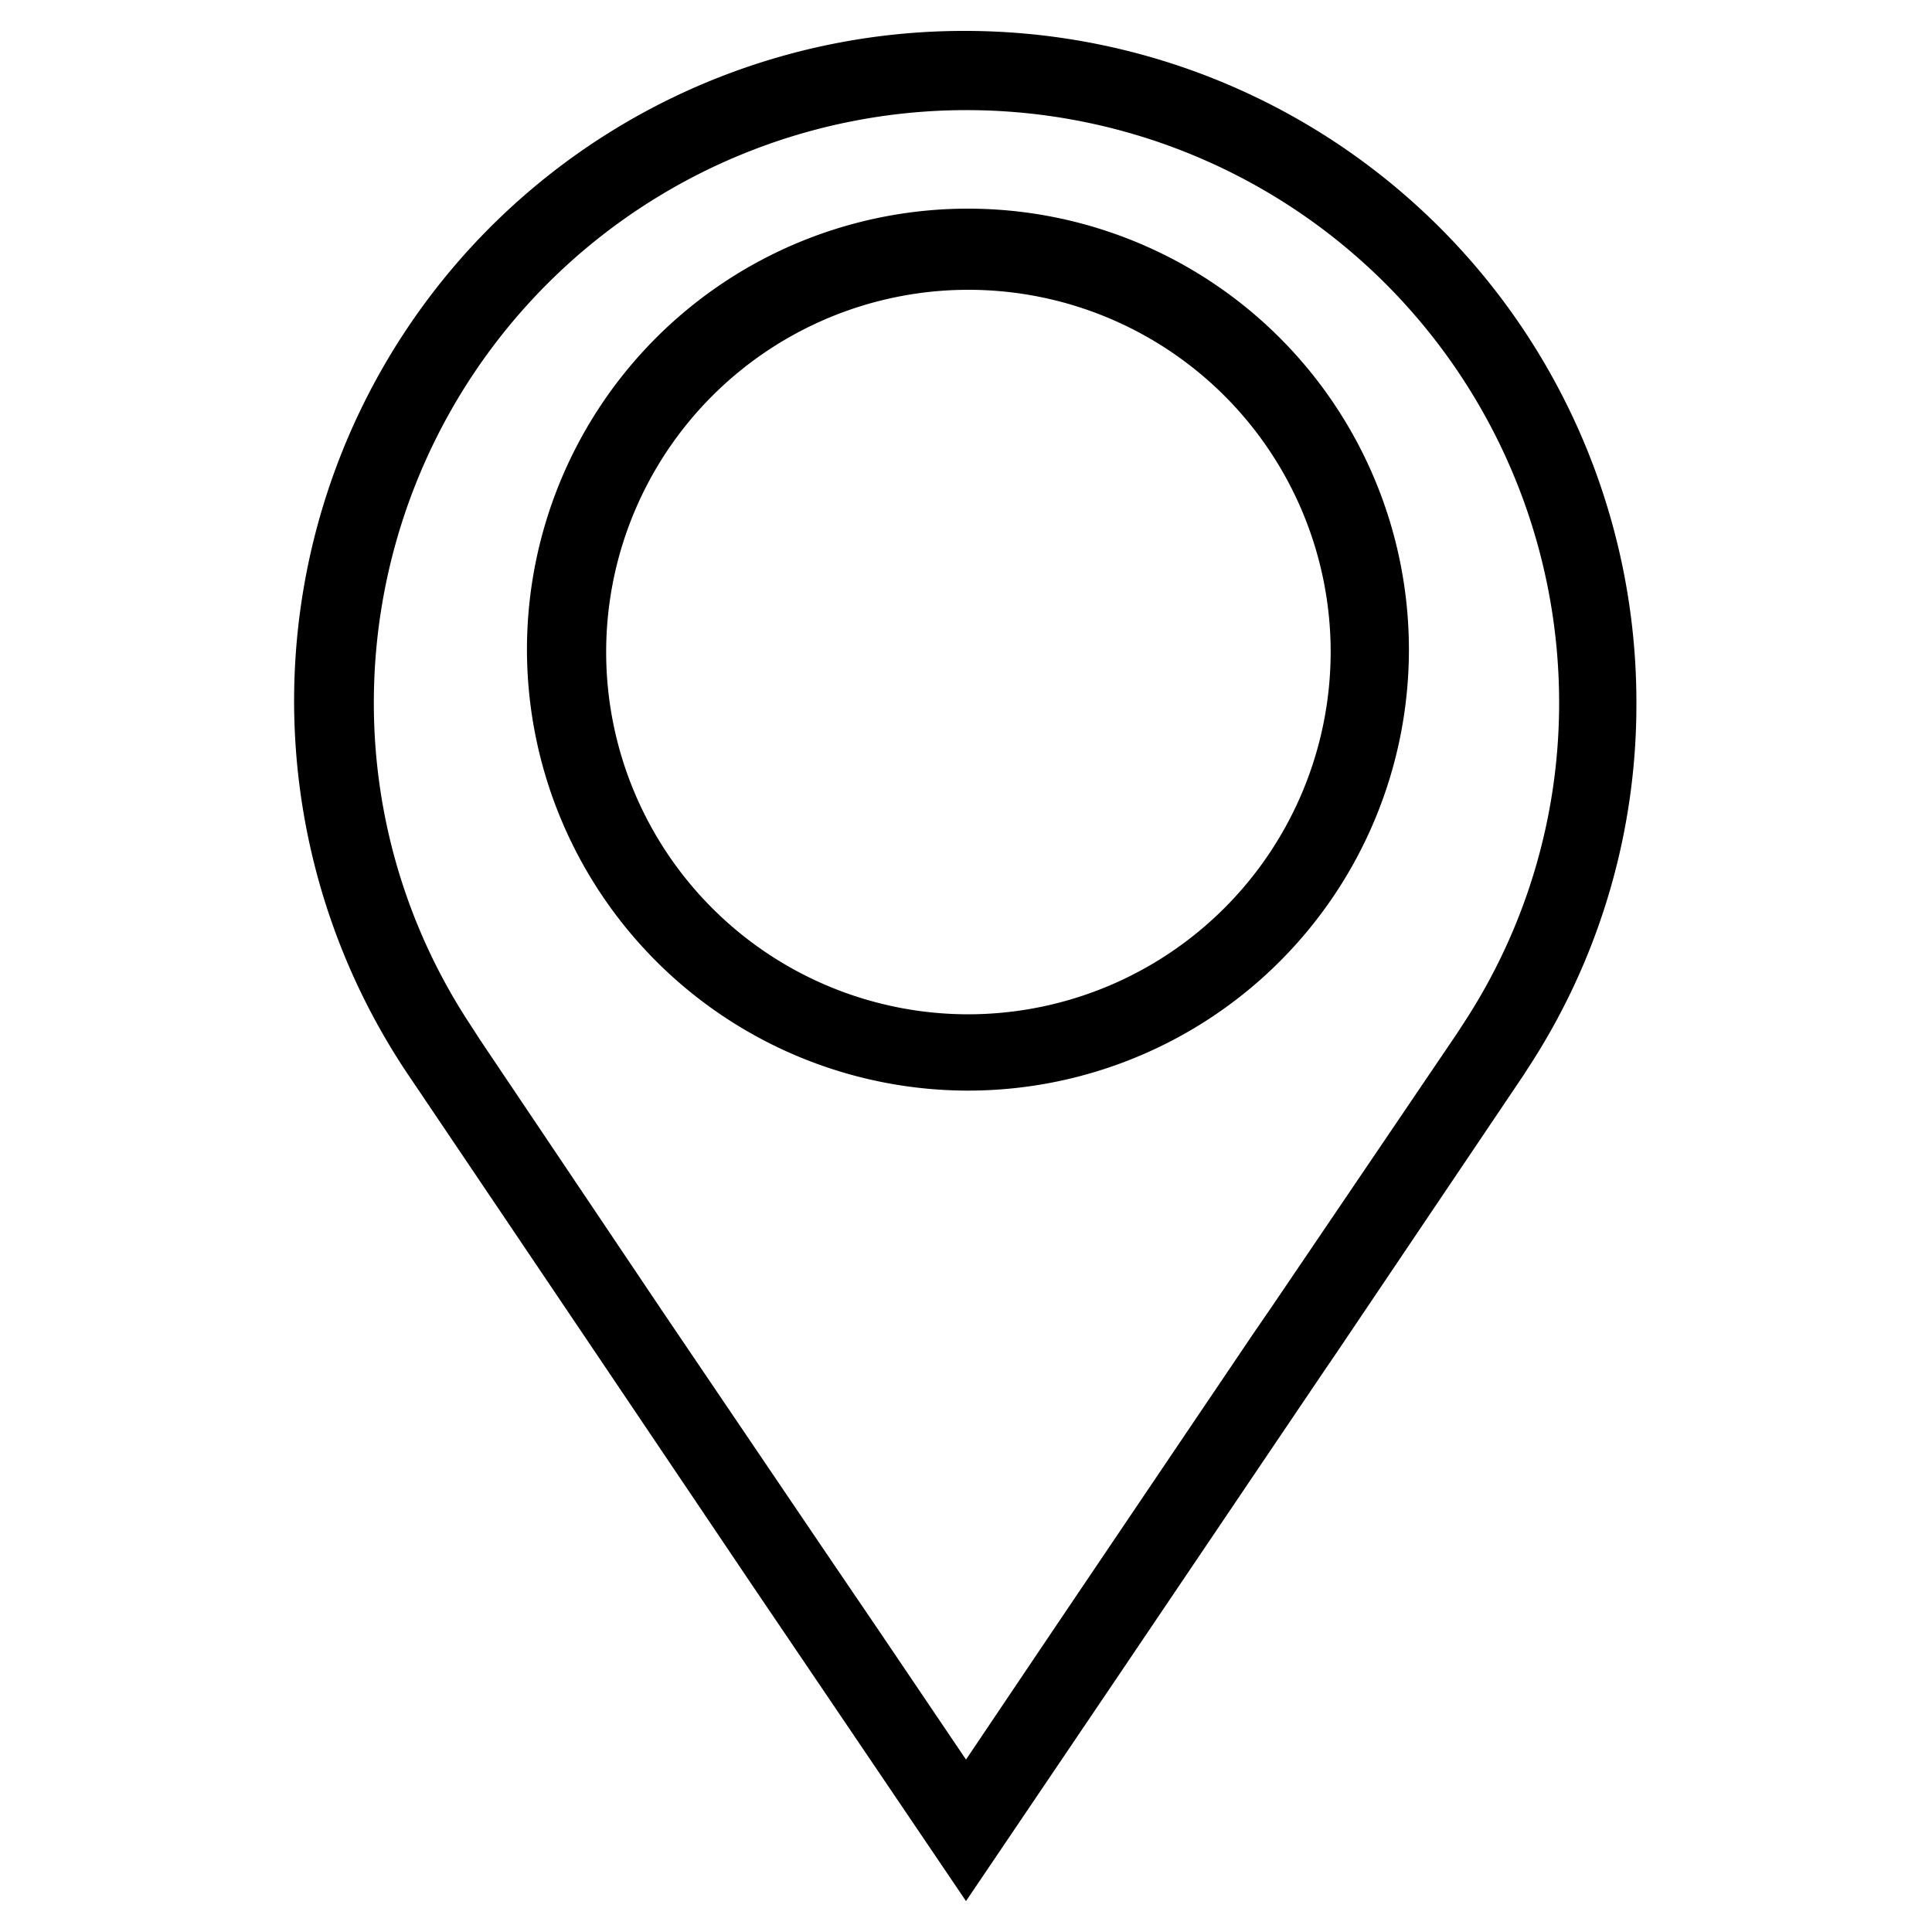
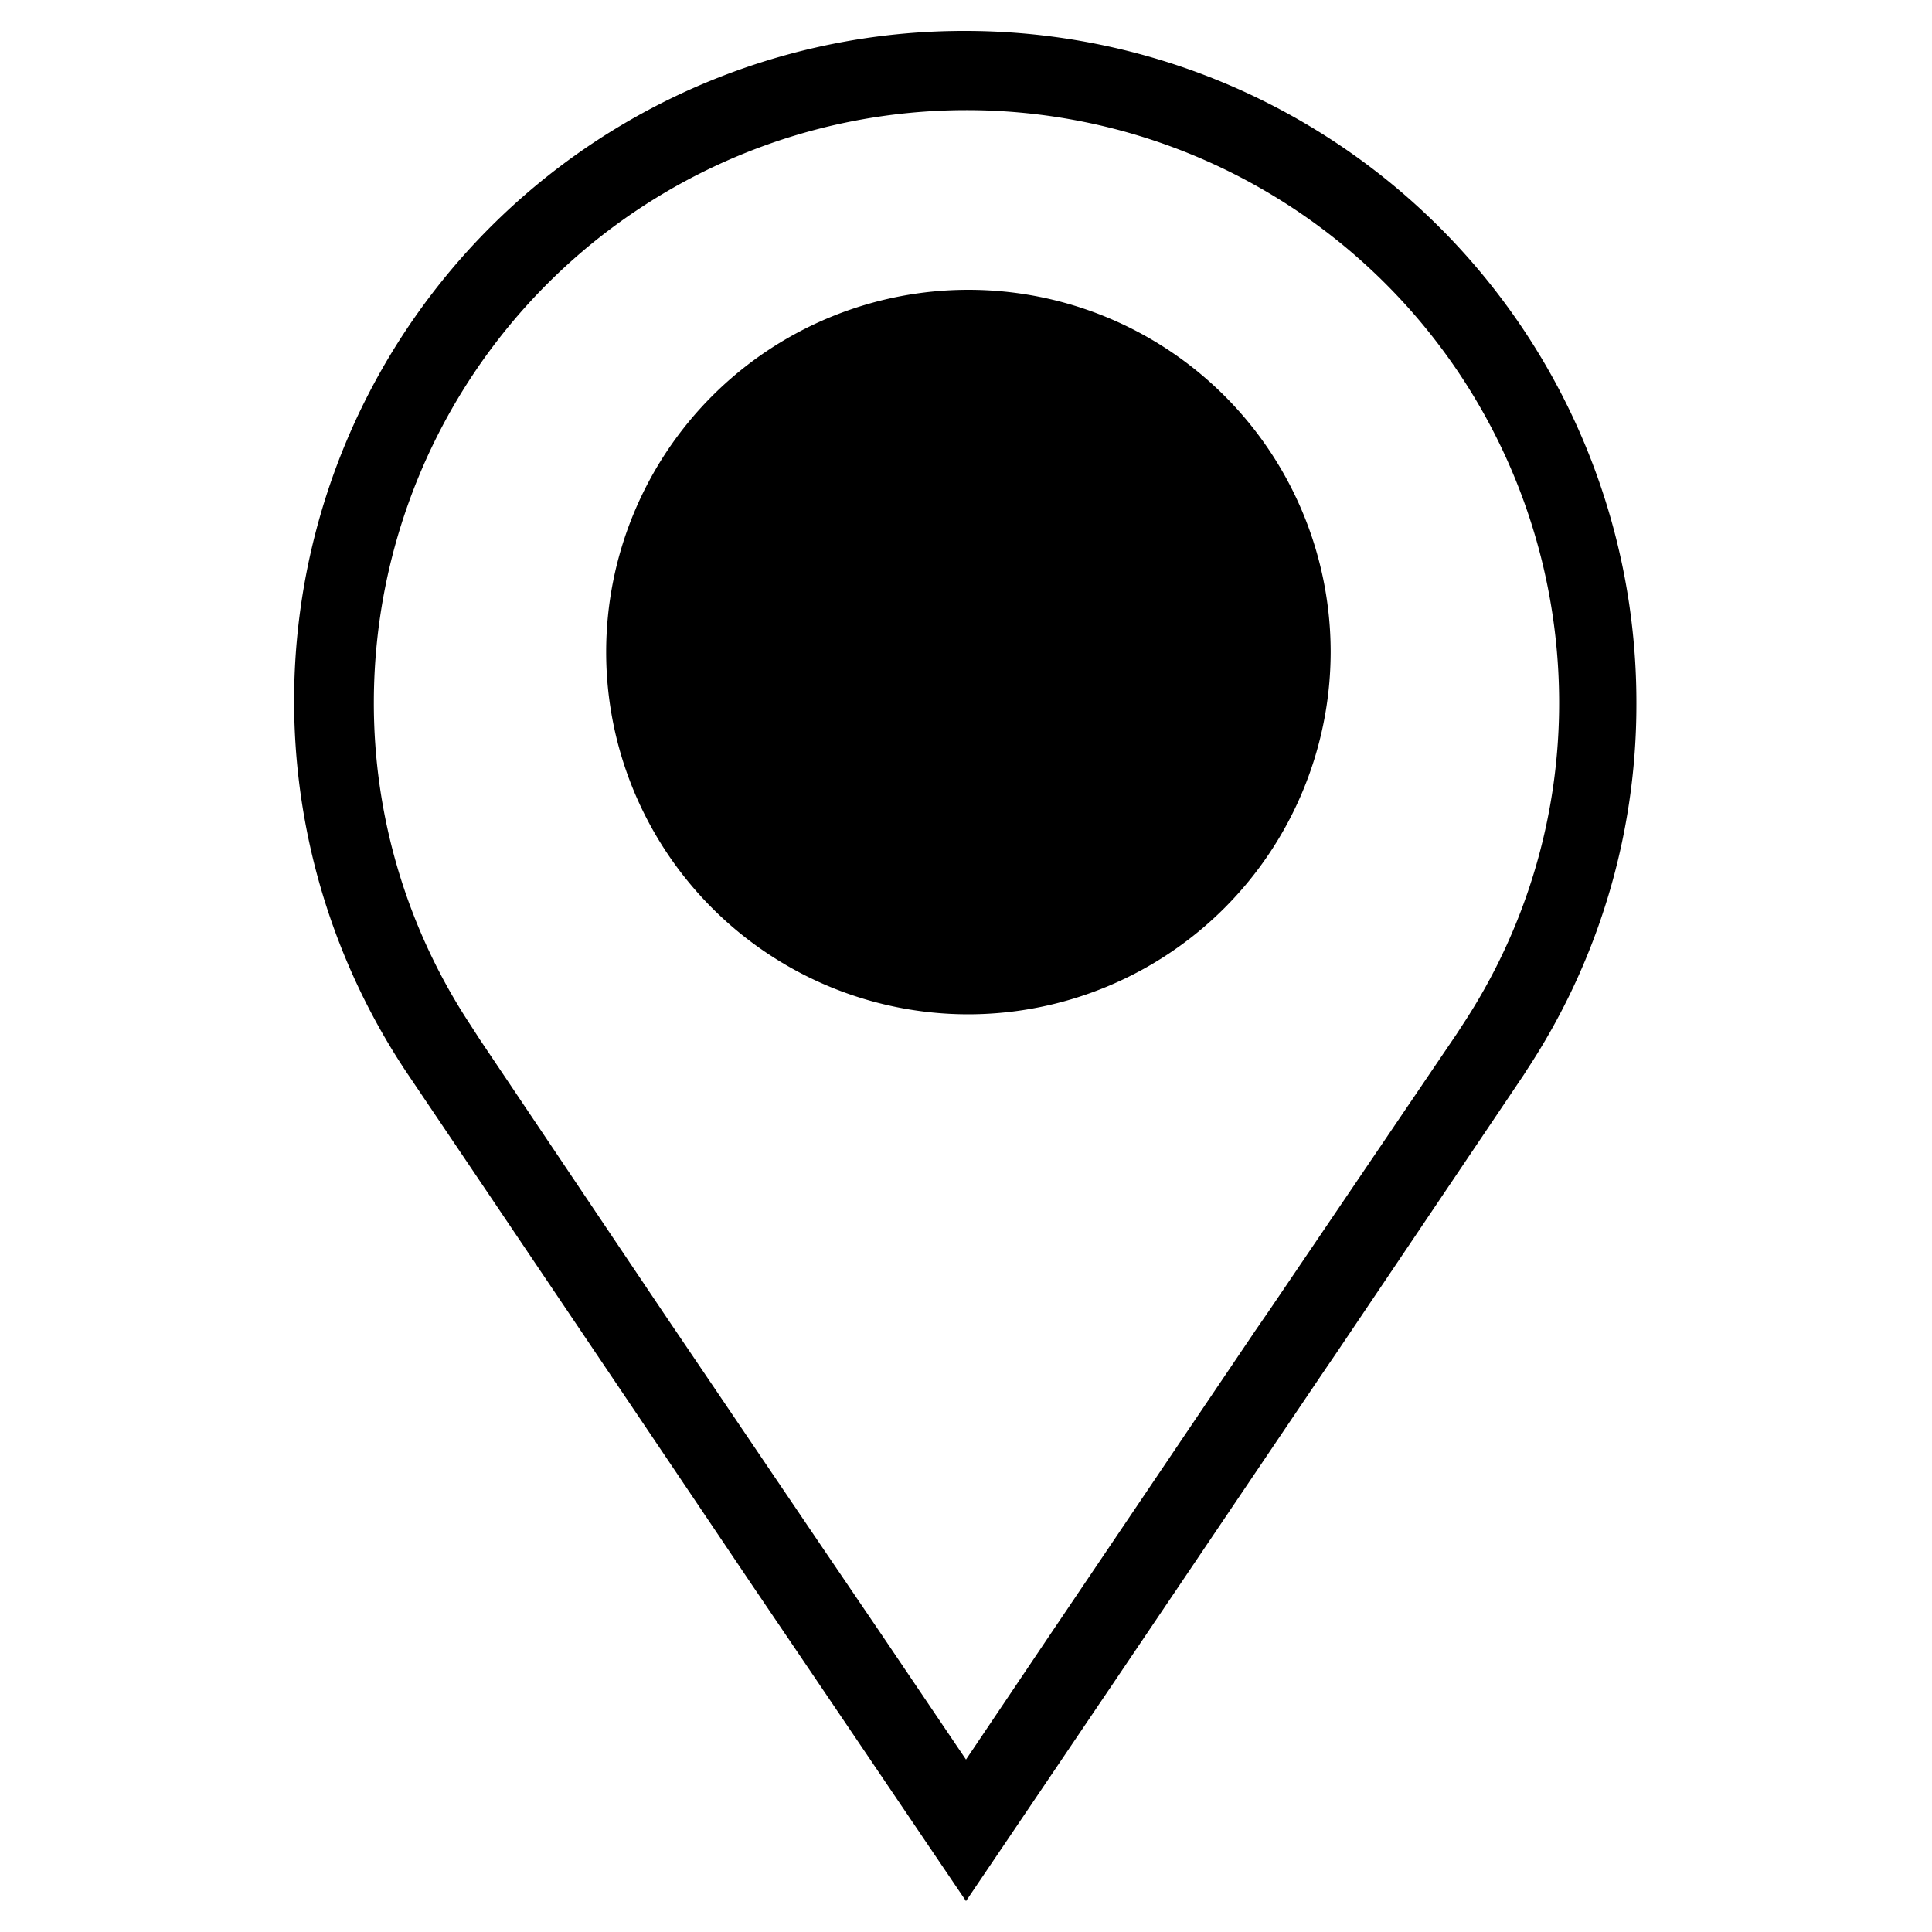
<svg xmlns="http://www.w3.org/2000/svg" id="Layer_7" data-name="Layer 7" viewBox="0 0 40 40">
-   <path id="Map_Pin_Filed" data-name="Map Pin Filed" d="M20,2.28A12.27,12.27,0,0,1,32.28,14.52a12.09,12.09,0,0,1-2,6.7l-.13.2L26.3,27.1h0l-.31.45-1.54,2.28-2.7,4L20,36.43l-1.75-2.59L17,32l-3.25-4.8L9.94,21.53l-.2-.31a12.09,12.09,0,0,1-2-6.7A12.27,12.27,0,0,1,20,2.28m.05,20.3a9.13,9.13,0,1,0-9.14-9.13,9.14,9.14,0,0,0,9.14,9.13M20,.64A13.87,13.87,0,0,0,8.37,22.13h0l.06.09,0,0,3.91,5.8,3.24,4.81,1.28,1.89h0L20,39.36l3.11-4.6h0l2.7-4,1.54-2.28h0l.32-.47h0l3.88-5.76,0,0,.05-.08h0a13.74,13.74,0,0,0,2.28-7.6A13.9,13.9,0,0,0,20,.64ZM20.05,21a7.5,7.5,0,1,1,7.5-7.5,7.51,7.51,0,0,1-7.5,7.5Z" />
+   <path id="Map_Pin_Filed" data-name="Map Pin Filed" d="M20,2.28A12.27,12.27,0,0,1,32.28,14.52a12.09,12.09,0,0,1-2,6.7l-.13.2L26.3,27.1h0l-.31.45-1.54,2.28-2.7,4L20,36.43l-1.75-2.59L17,32l-3.25-4.8L9.94,21.53l-.2-.31a12.09,12.09,0,0,1-2-6.7A12.27,12.27,0,0,1,20,2.28m.05,20.3M20,.64A13.87,13.87,0,0,0,8.37,22.13h0l.06.09,0,0,3.91,5.8,3.24,4.81,1.28,1.89h0L20,39.36l3.11-4.6h0l2.7-4,1.54-2.28h0l.32-.47h0l3.88-5.76,0,0,.05-.08h0a13.74,13.74,0,0,0,2.28-7.6A13.9,13.9,0,0,0,20,.64ZM20.05,21a7.5,7.5,0,1,1,7.5-7.5,7.51,7.51,0,0,1-7.5,7.5Z" />
</svg>